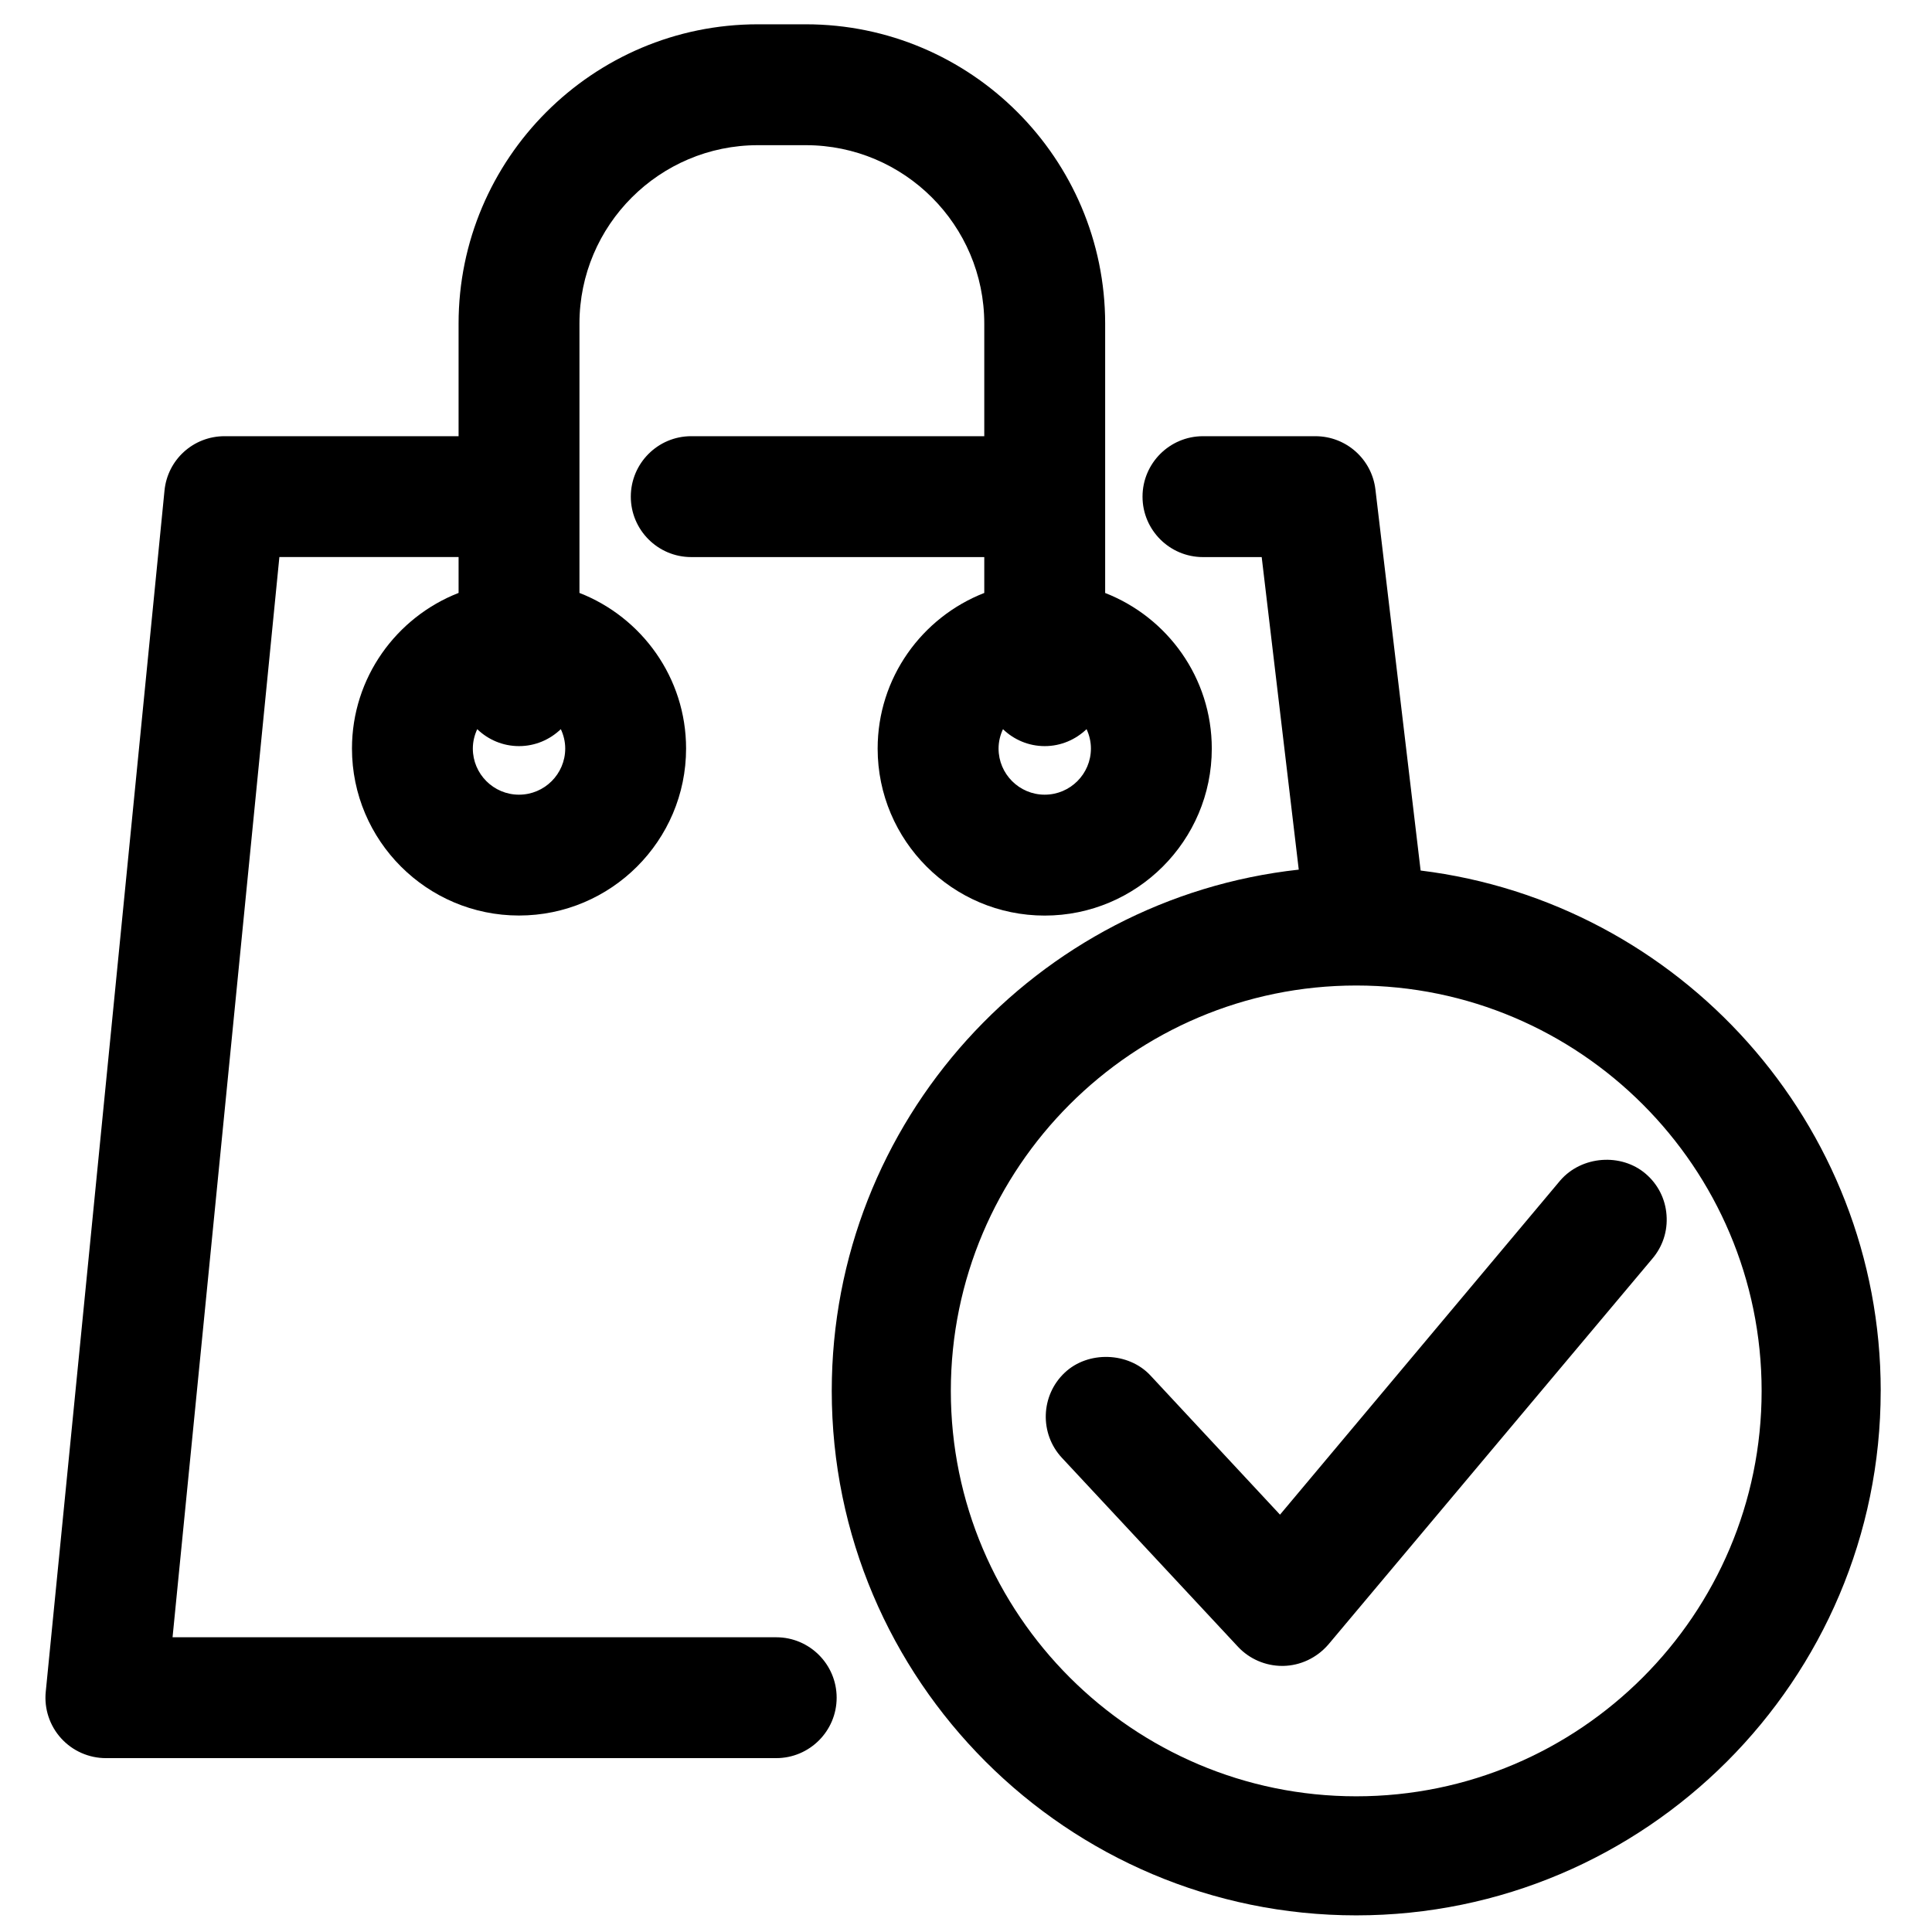
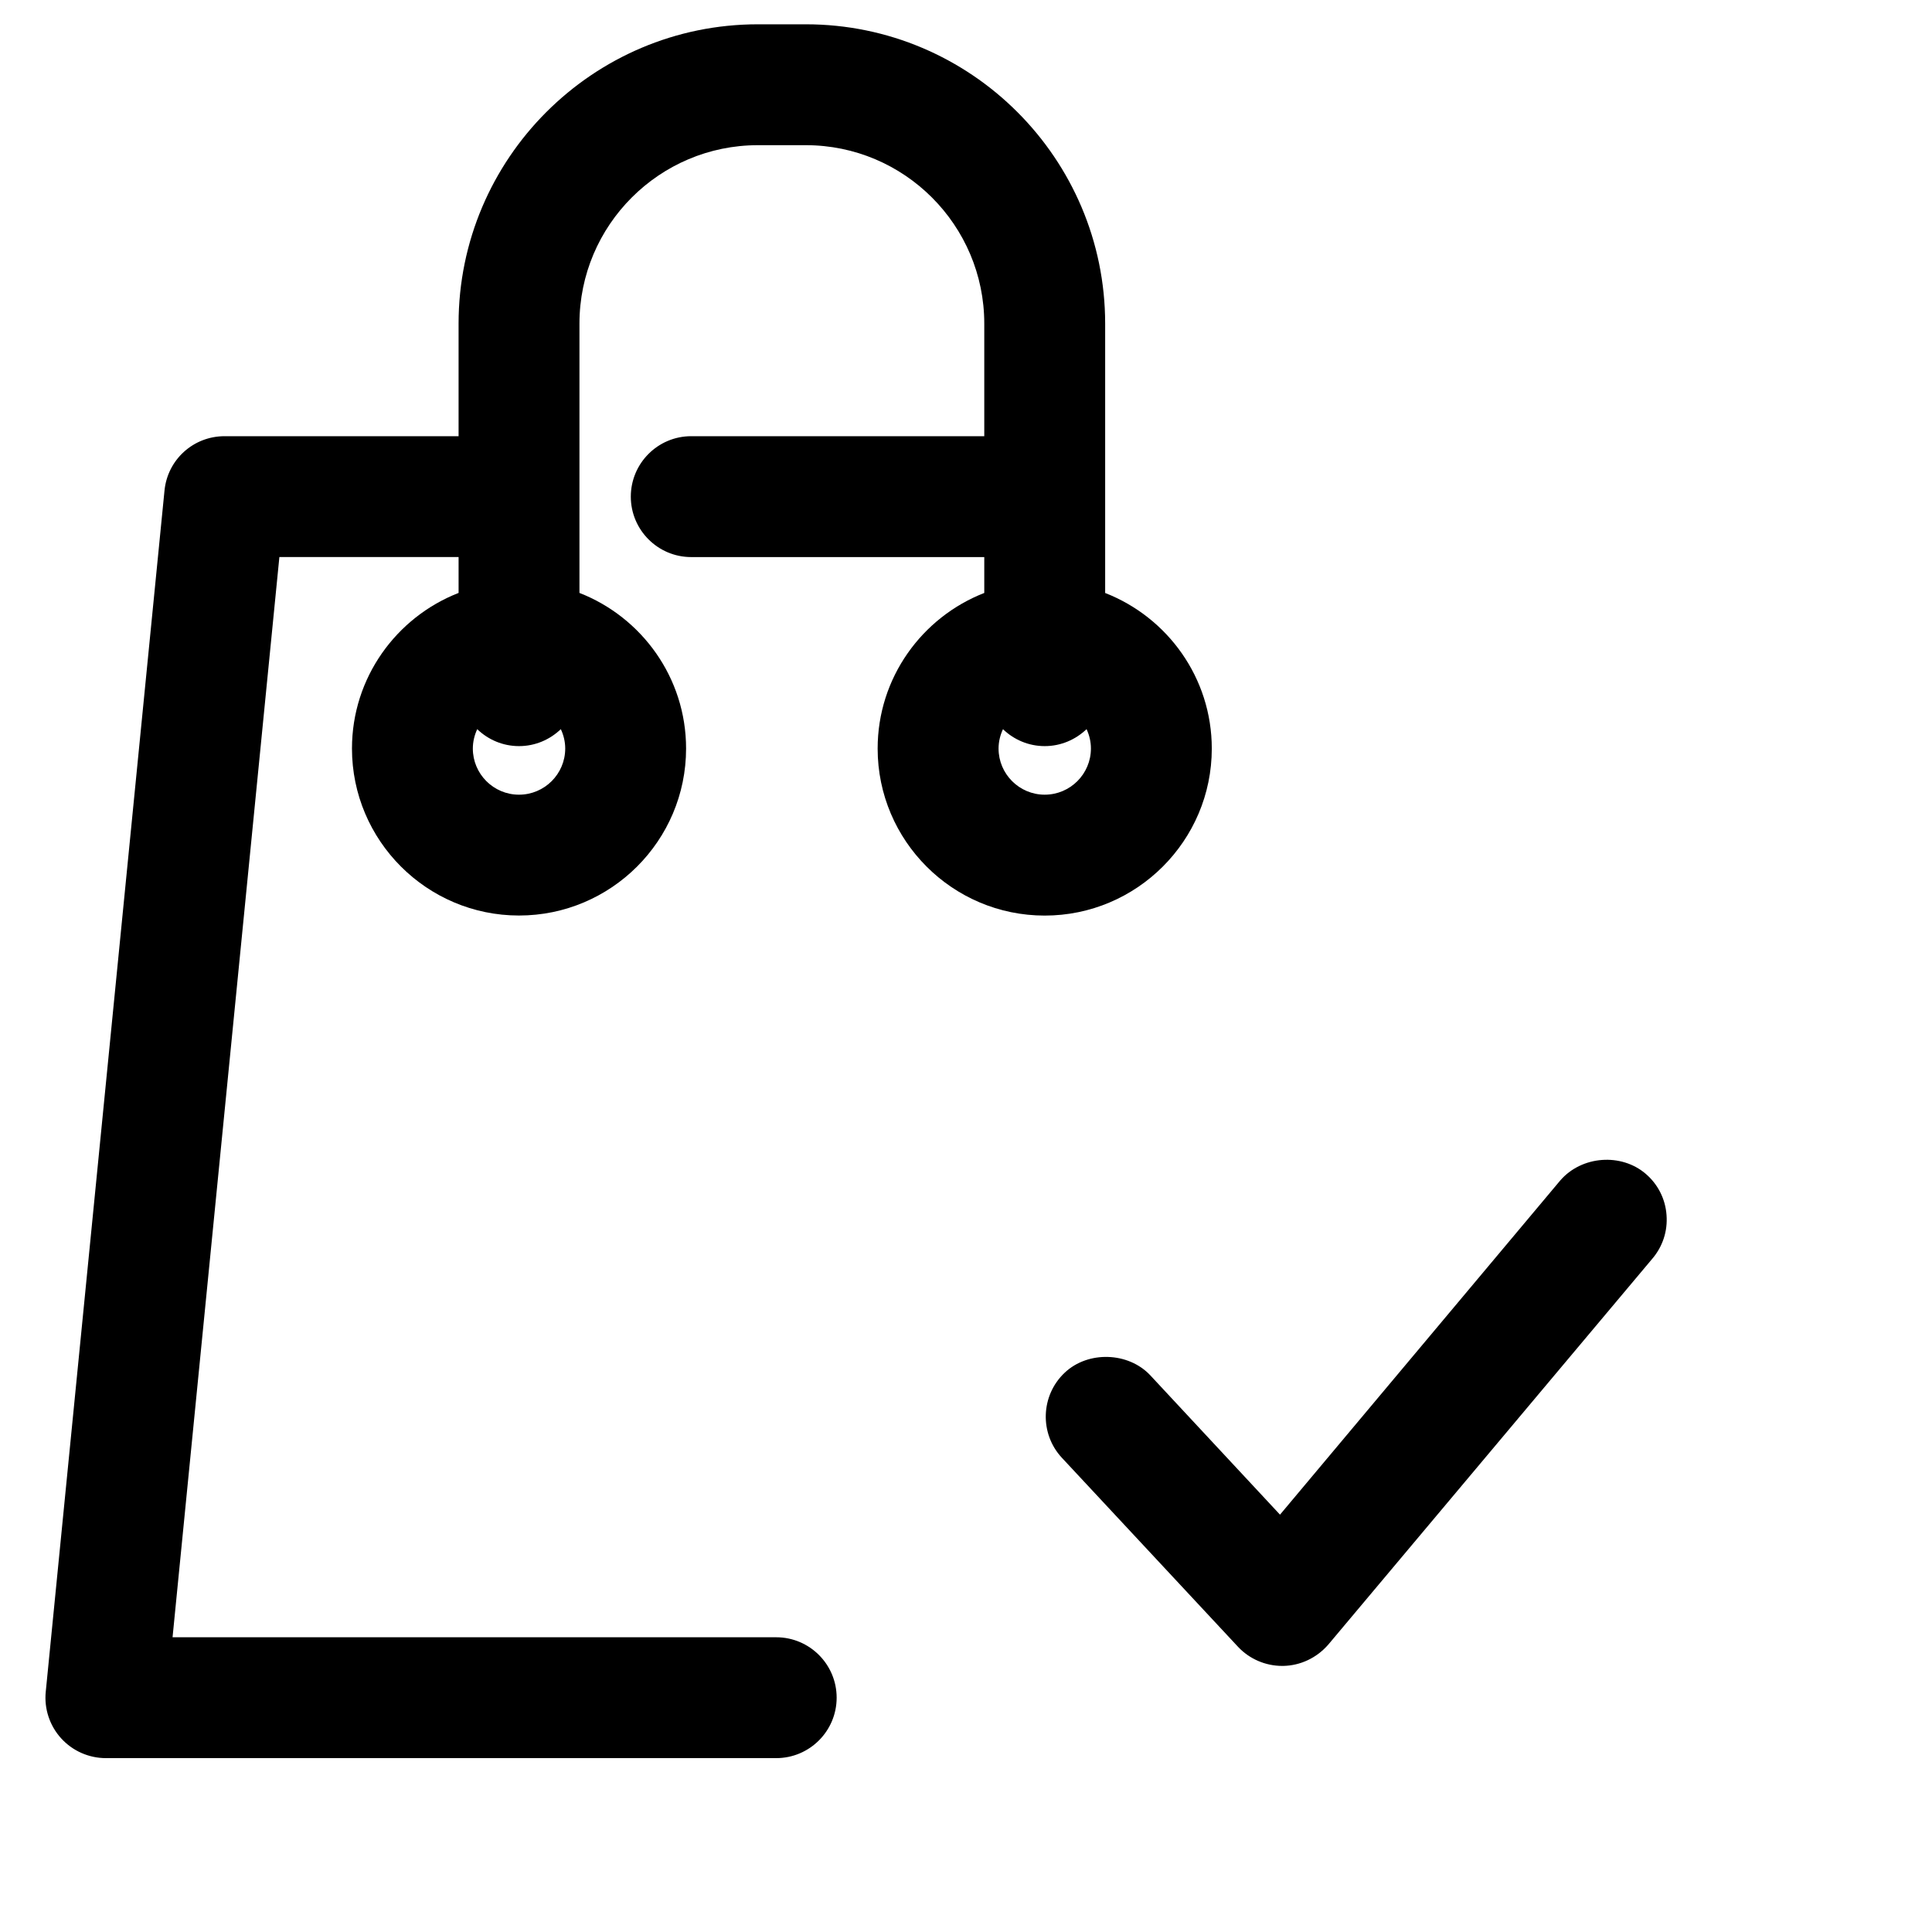
<svg xmlns="http://www.w3.org/2000/svg" width="800px" height="800px" version="1.1" viewBox="144 144 512 512">
  <defs>
    <clipPath id="a">
      <path d="m364 259h279v392.9h-279z" />
    </clipPath>
  </defs>
  <path d="m580.14 455.08c-6.457-5.555-16.965-4.844-22.672 1.773l-74.254 88.547-34.387-36.941c-5.82-6.195-16.477-6.516-22.645-0.703-6.426 6.027-6.754 16.184-0.738 22.609l46.648 50.059c3.008 3.215 7.269 5.059 11.688 5.059h0.305c4.519-0.09 8.832-2.098 11.918-5.641l85.801-102.18c2.812-3.25 4.176-7.391 3.844-11.672-0.305-4.266-2.281-8.145-5.508-10.91z" />
  <path d="m357.56 150.44h-12.711c-43.738 0-79.32 35.582-79.32 79.32v29.836h-62.008c-8.281 0-15.133 6.219-15.93 14.438l-31.465 318.27c-0.461 4.5 1.023 9.012 4.082 12.375 3.035 3.34 7.352 5.242 11.852 5.242h177.65c8.832 0 16.012-7.18 16.012-16.016 0-8.832-7.176-16.012-16.012-16.012h-159.98l28.309-286.27h47.492v9.508c-16.504 6.438-28.254 22.477-28.254 41.234 0 24.406 19.859 44.258 44.262 44.258 24.414 0 44.281-19.852 44.281-44.258 0-18.762-11.754-34.797-28.258-41.234v-71.371c0-26.078 21.215-47.285 47.285-47.285h12.711c26.07 0 47.285 21.211 47.285 47.285v29.836h-77.668c-8.832 0-16.004 7.188-16.004 16.023 0 8.824 7.176 16.012 16.004 16.012h77.668v9.508c-16.508 6.438-28.258 22.477-28.258 41.242 0 24.406 19.852 44.258 44.27 44.258 24.414 0 44.281-19.852 44.281-44.258 0-18.762-11.75-34.797-28.258-41.234v-71.387c-0.008-43.734-35.582-79.32-79.32-79.32zm-76.02 204.16c-6.742 0-12.234-5.481-12.234-12.223 0-1.84 0.438-3.57 1.164-5.137 2.879 2.769 6.769 4.488 11.074 4.488 4.309 0 8.199-1.727 11.078-4.496 0.73 1.566 1.168 3.301 1.168 5.137-0.004 6.75-5.496 12.23-12.25 12.23zm139.32 0c-6.738 0-12.23-5.481-12.23-12.223 0-1.84 0.438-3.57 1.168-5.137 2.875 2.769 6.766 4.488 11.062 4.488 4.301 0 8.199-1.727 11.09-4.496 0.727 1.566 1.156 3.301 1.156 5.137-0.004 6.75-5.496 12.23-12.246 12.23z" />
  <g clip-path="url(#a)">
-     <path d="m642.41 512.61c0-70.871-53.316-129.48-121.93-137.91l-11.977-100.96c-0.945-8.066-7.777-14.141-15.906-14.141h-29.801c-8.836 0-16.016 7.188-16.016 16.023 0 8.824 7.18 16.012 16.016 16.012h15.566l9.82 82.828c-69.492 7.613-123.76 66.648-123.76 138.14 0 76.641 62.355 138.99 139 138.99 76.637-0.004 138.98-62.352 138.98-138.99zm-138.98 107.43c-59.246 0-107.45-48.195-107.45-107.43s48.199-107.44 107.45-107.44c59.227 0 107.42 48.199 107.42 107.44s-48.188 107.43-107.42 107.43z" />
-   </g>
+     </g>
</svg>